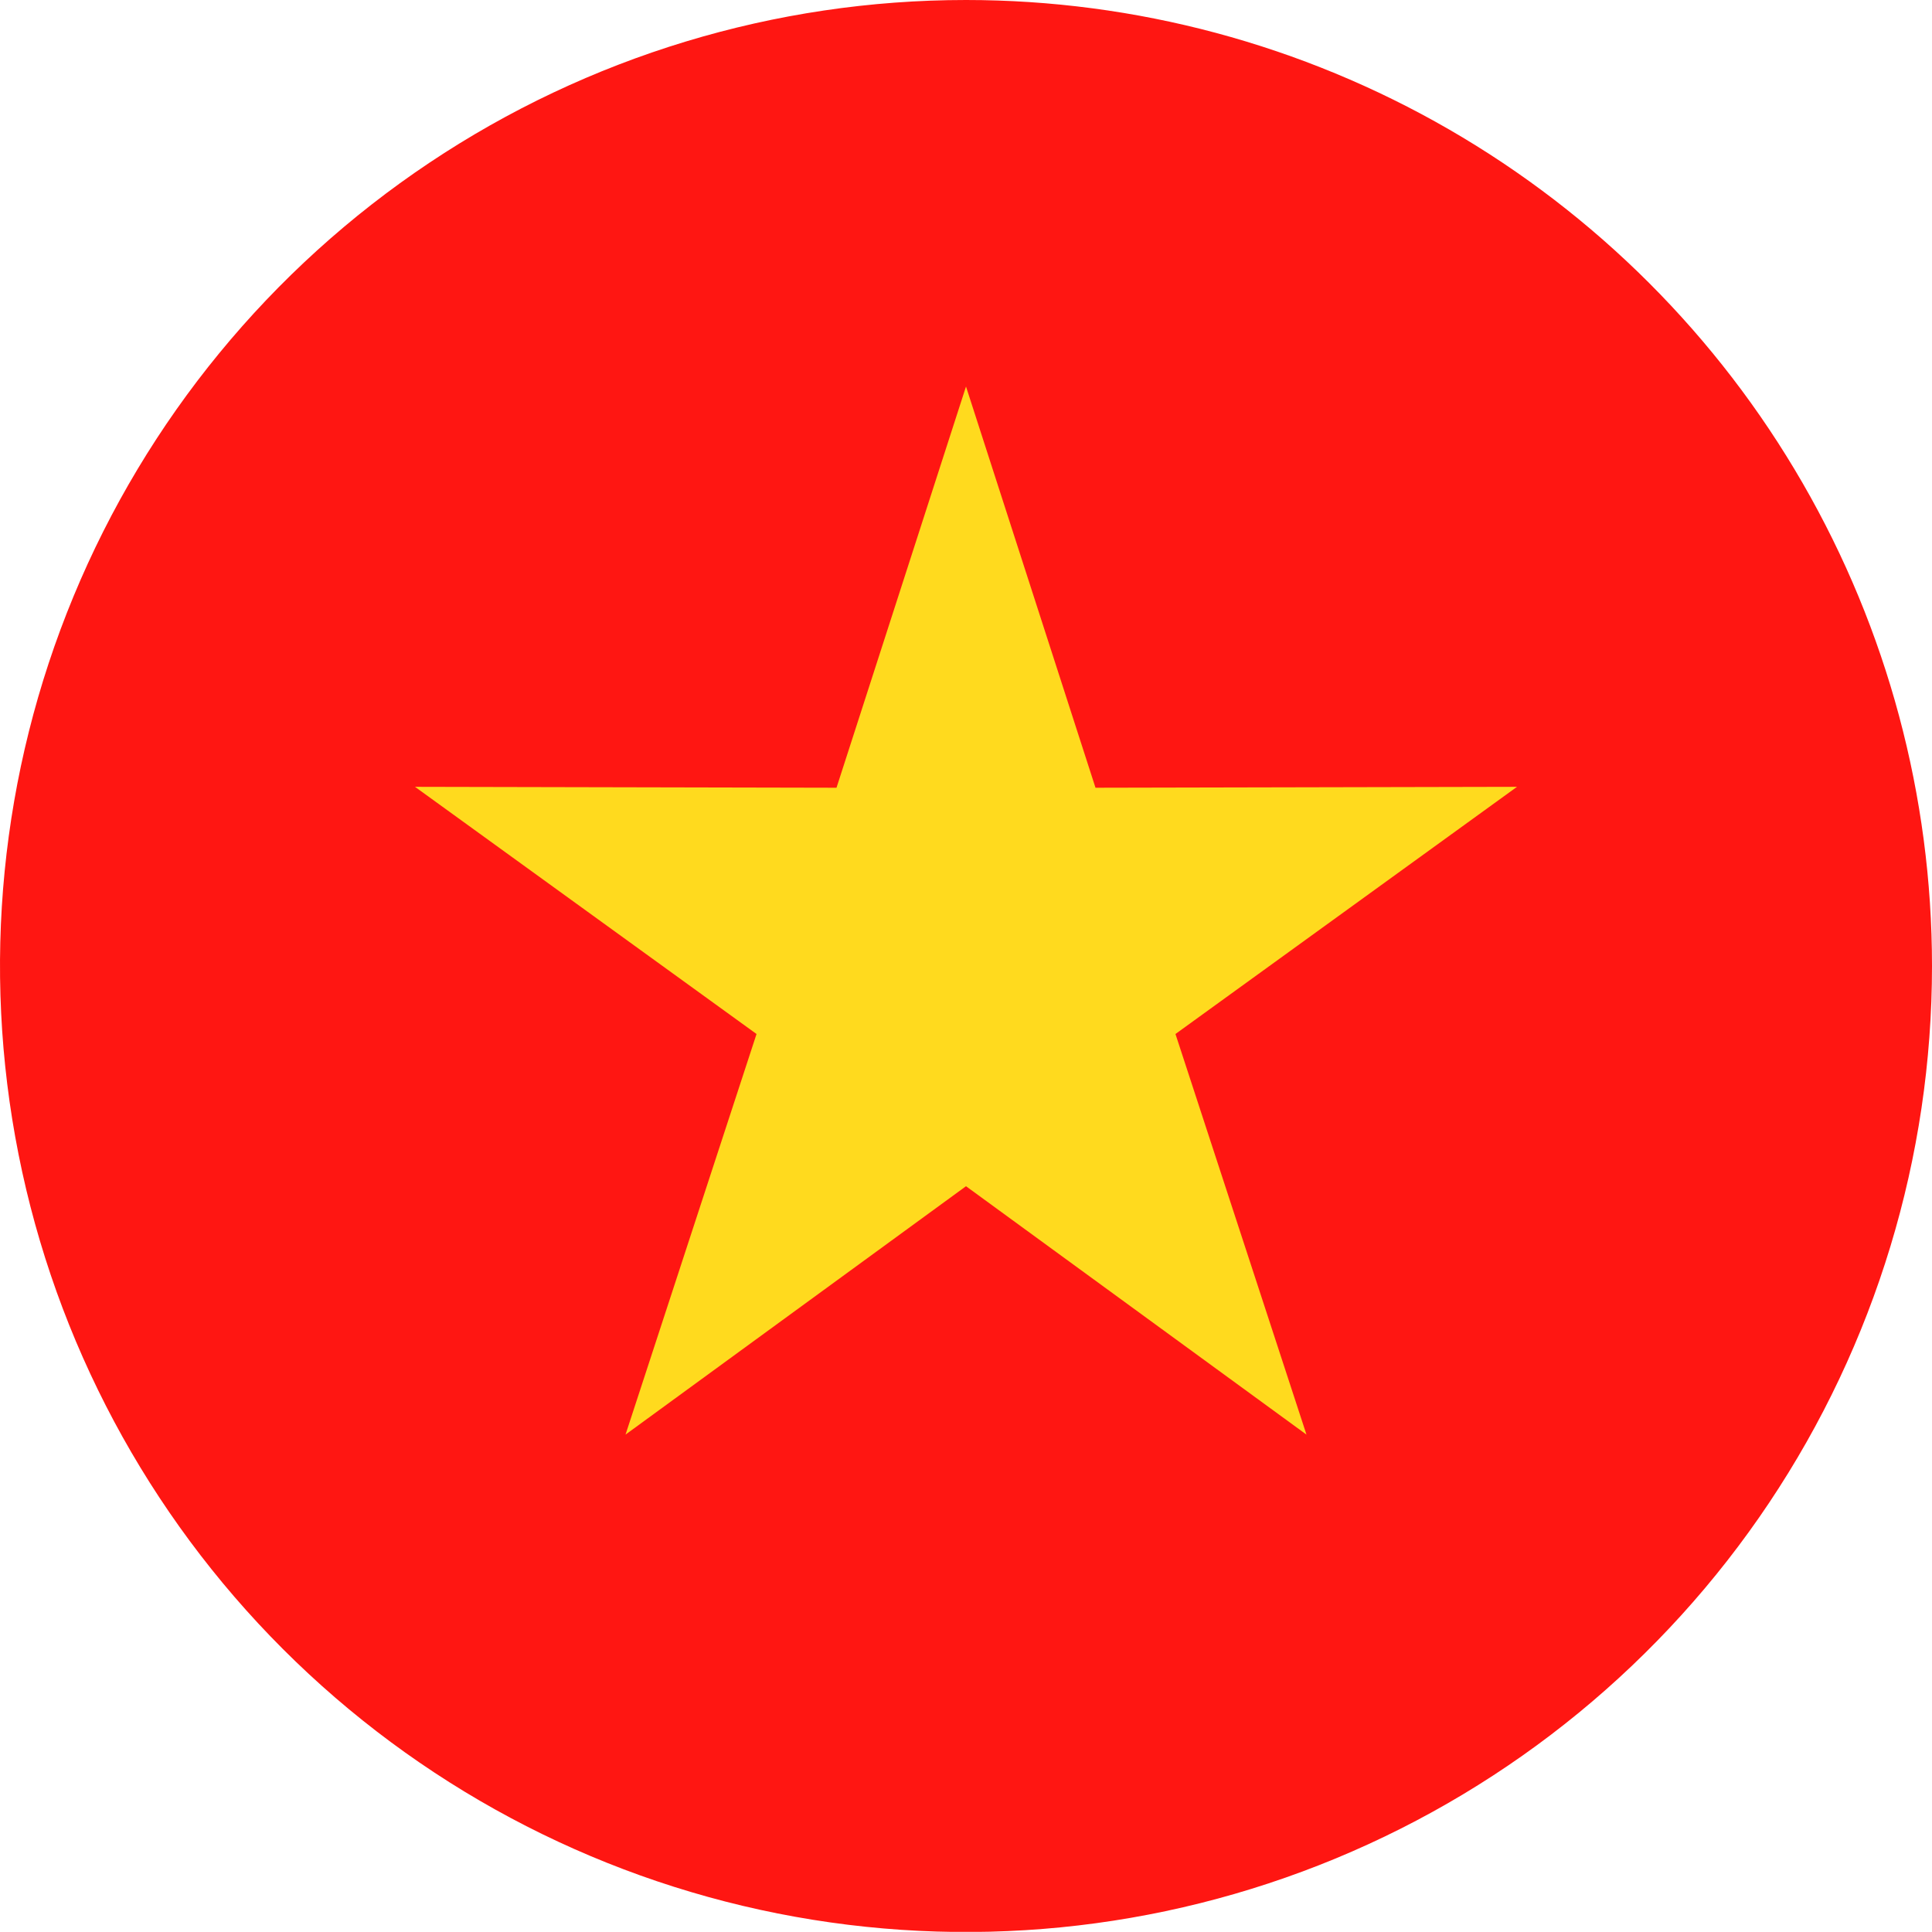
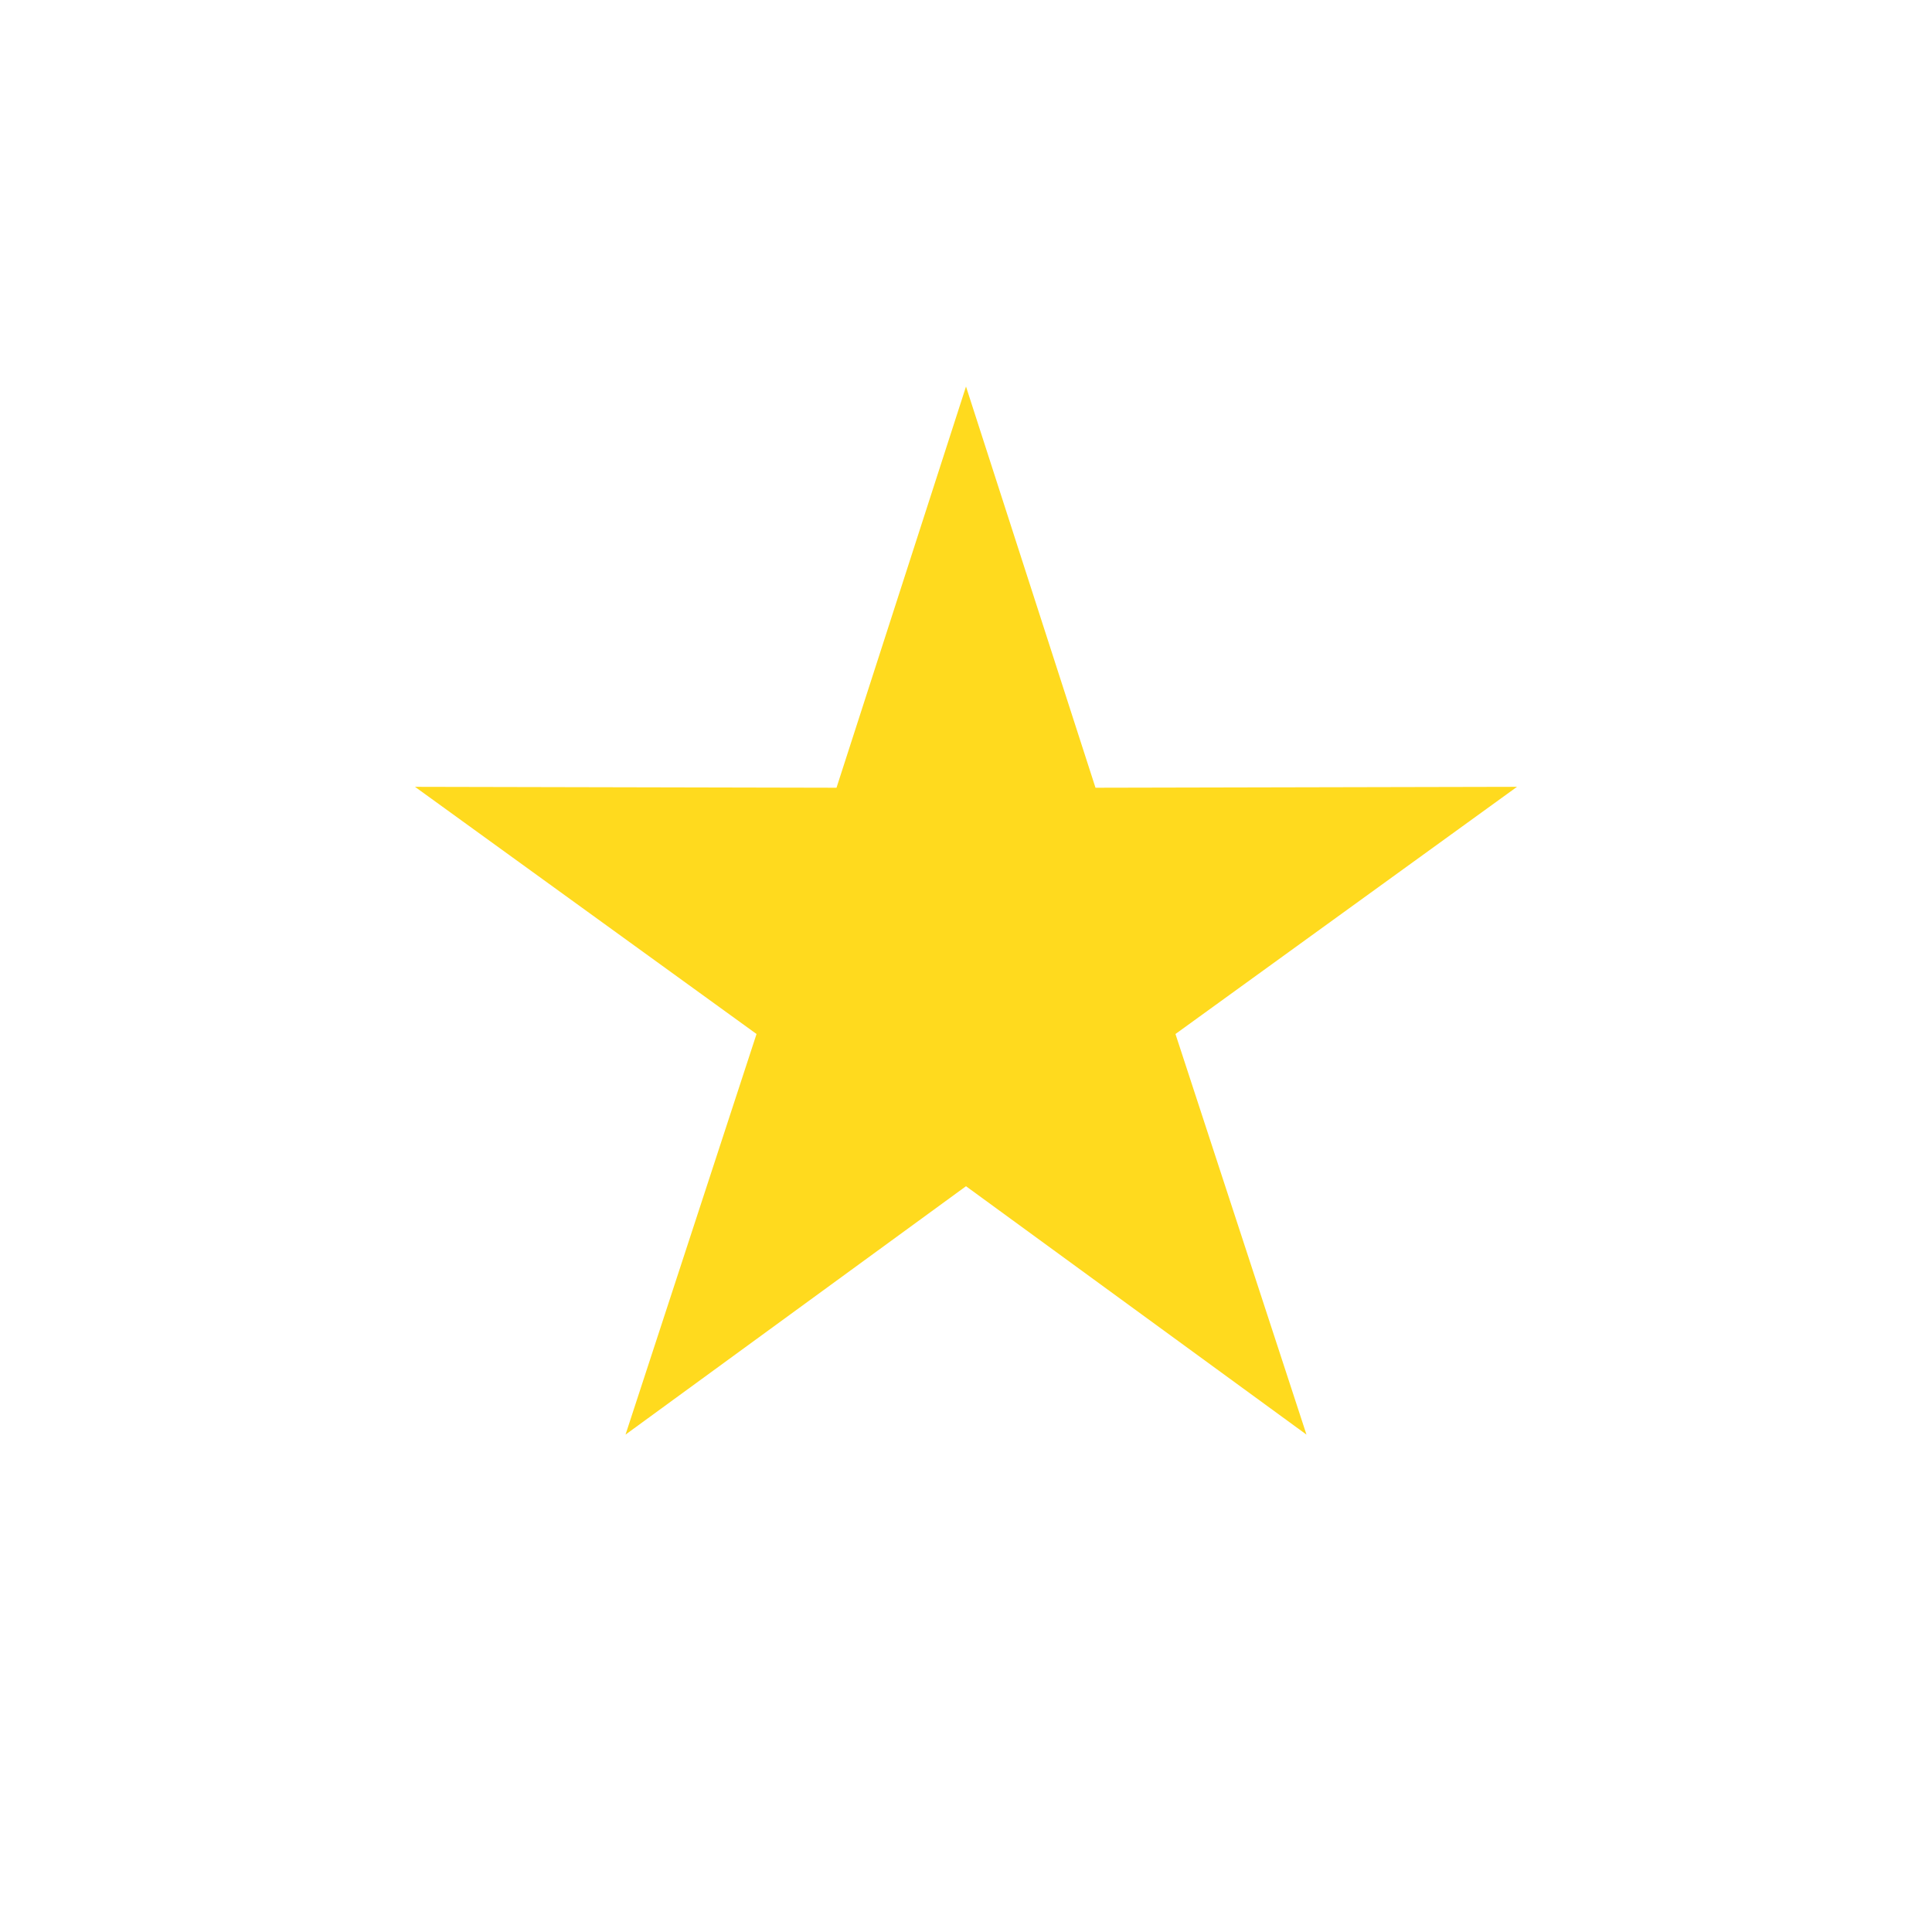
<svg xmlns="http://www.w3.org/2000/svg" viewBox="0 0 127.56 127.55">
  <defs>
    <style>.cls-1{fill:none;}.cls-2{clip-path:url(#clip-path);}.cls-3{fill:#ff1612;}.cls-4{fill:#ffda1e;fill-rule:evenodd;}</style>
    <clipPath id="clip-path">
      <path class="cls-1" d="M127.56,63.78A63.78,63.78,0,1,1,63.78,0,63.78,63.78,0,0,1,127.56,63.78Z" />
    </clipPath>
  </defs>
  <title>VN</title>
  <g id="Layer_1-2" data-name="Layer 1">
    <g class="cls-2">
-       <rect class="cls-3" x="-31.89" width="191.34" height="127.55" />
      <polygon class="cls-4" points="63.78 25.52 72.33 52.01 100.16 51.95 77.61 68.27 86.26 94.72 63.78 78.32 41.3 94.72 49.95 68.27 27.4 51.95 55.23 52.01 63.78 25.52" />
    </g>
  </g>
</svg>